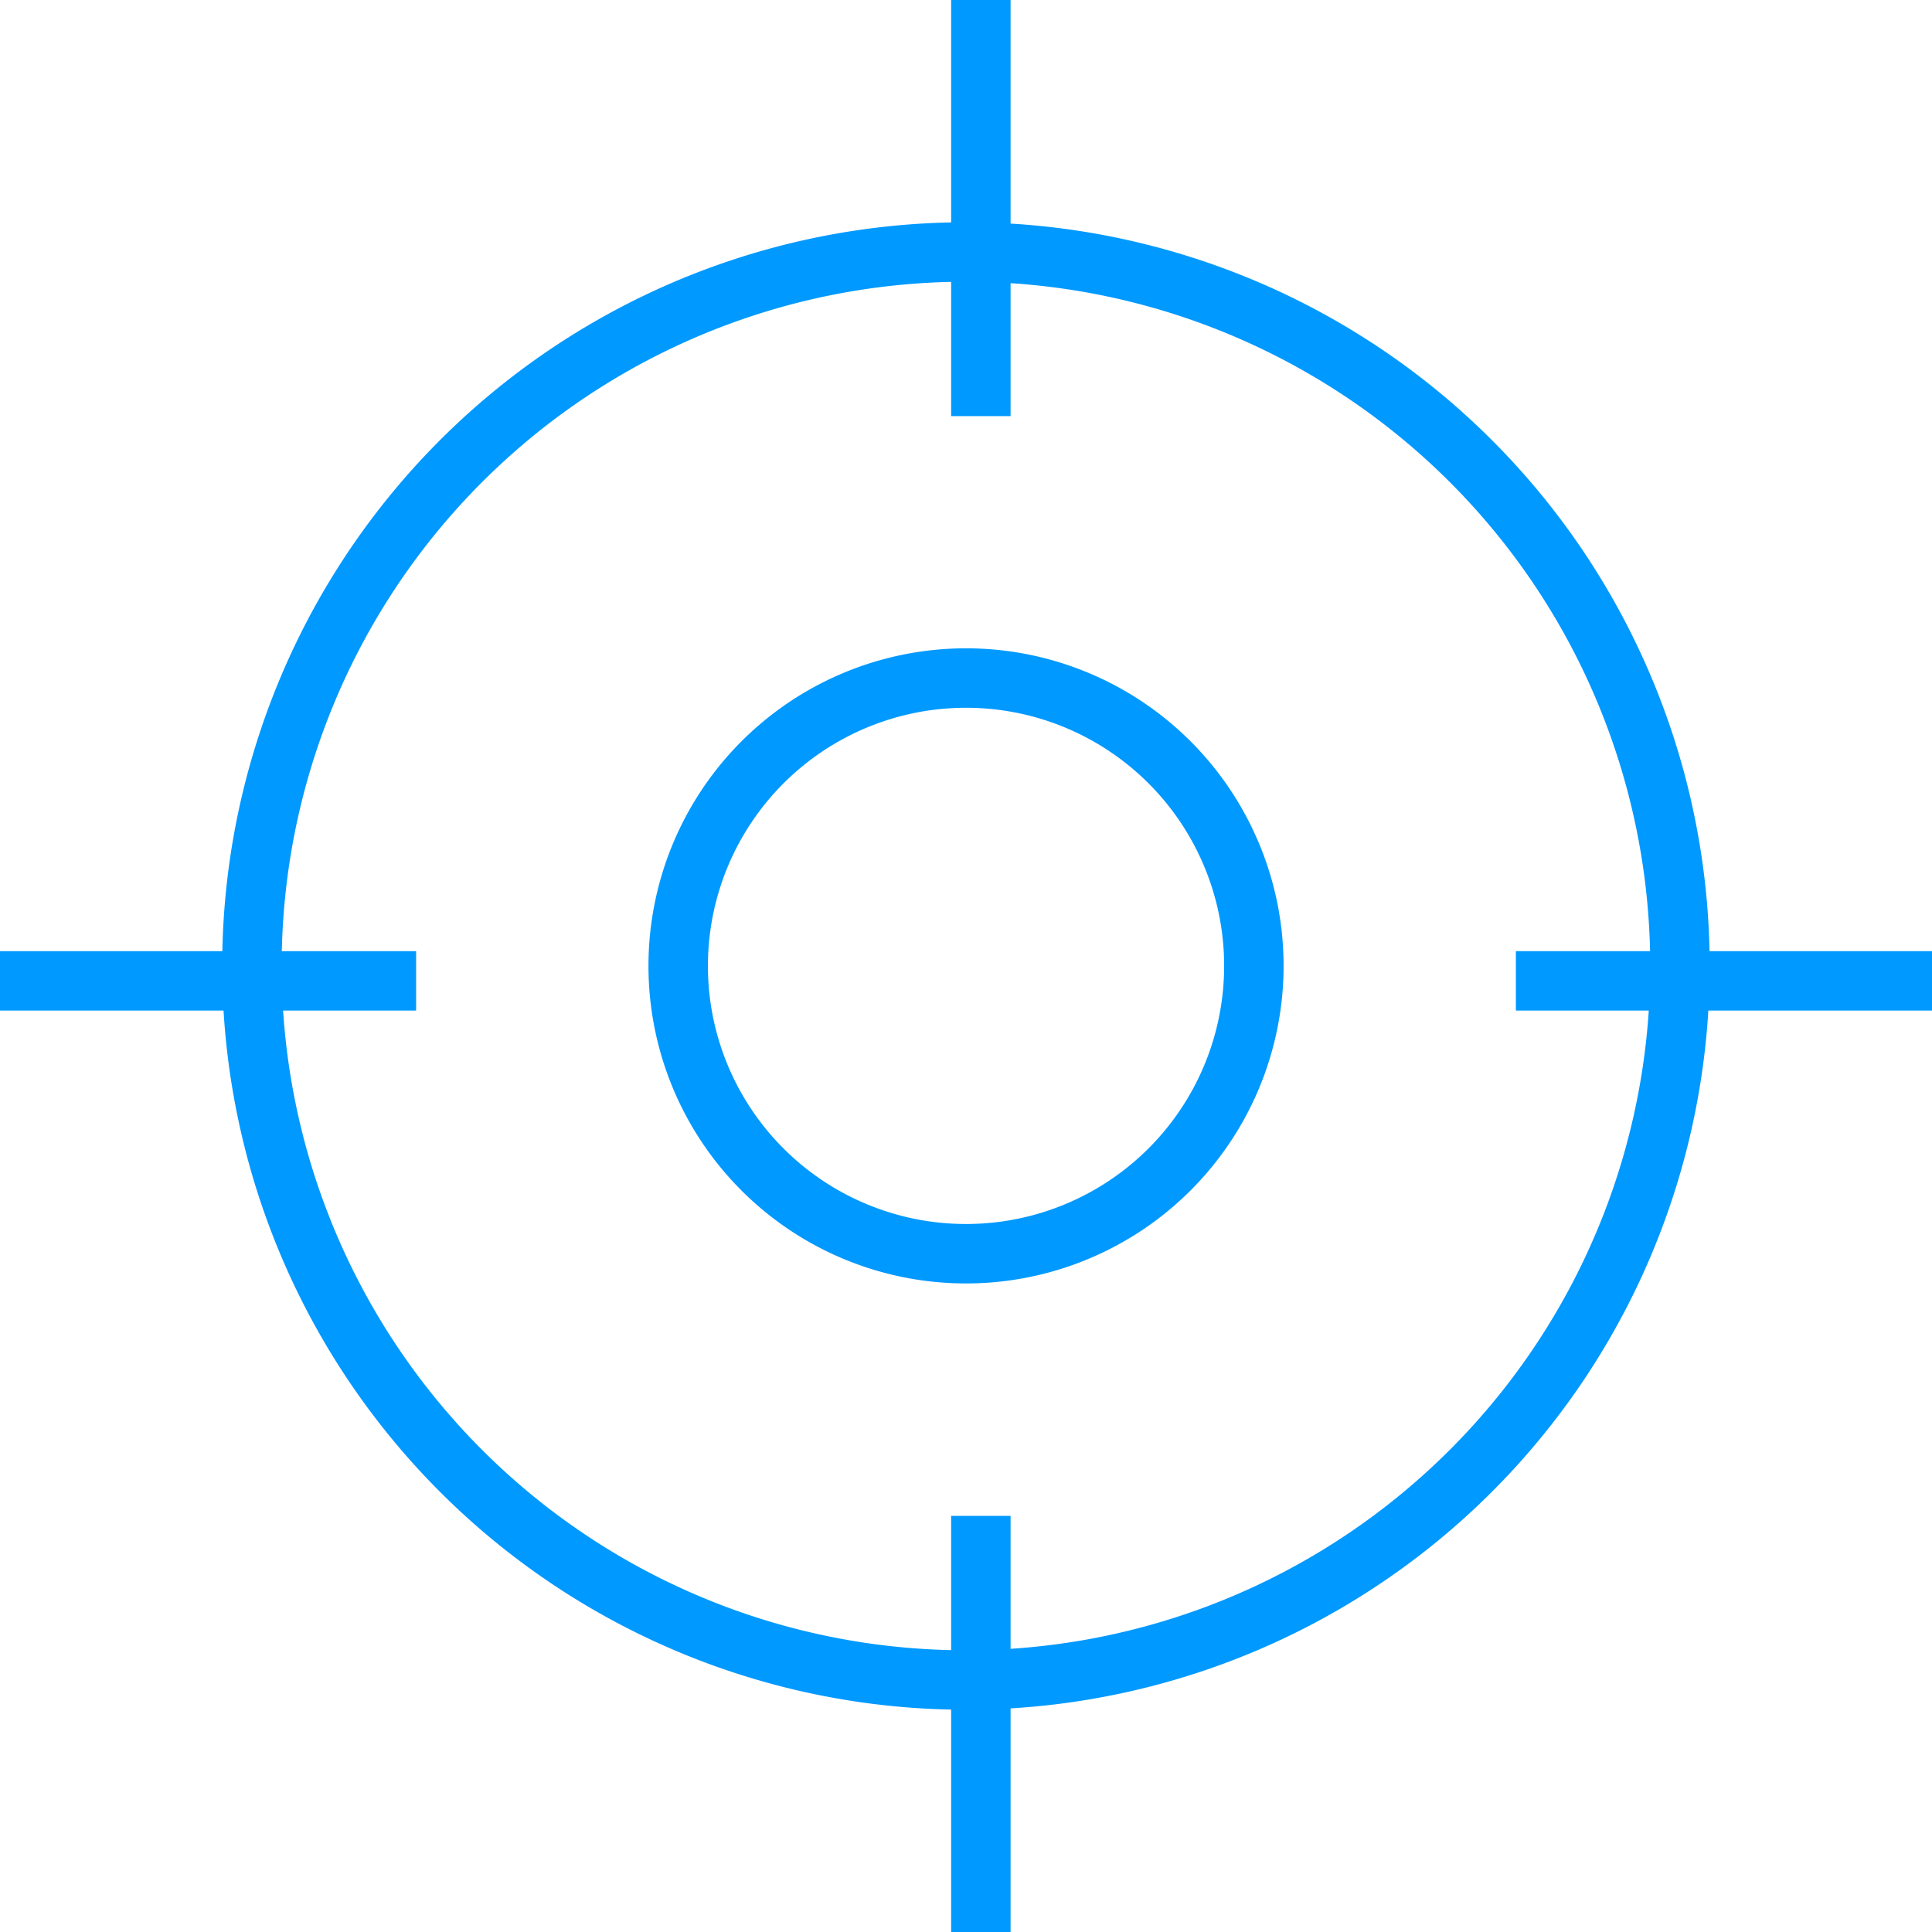
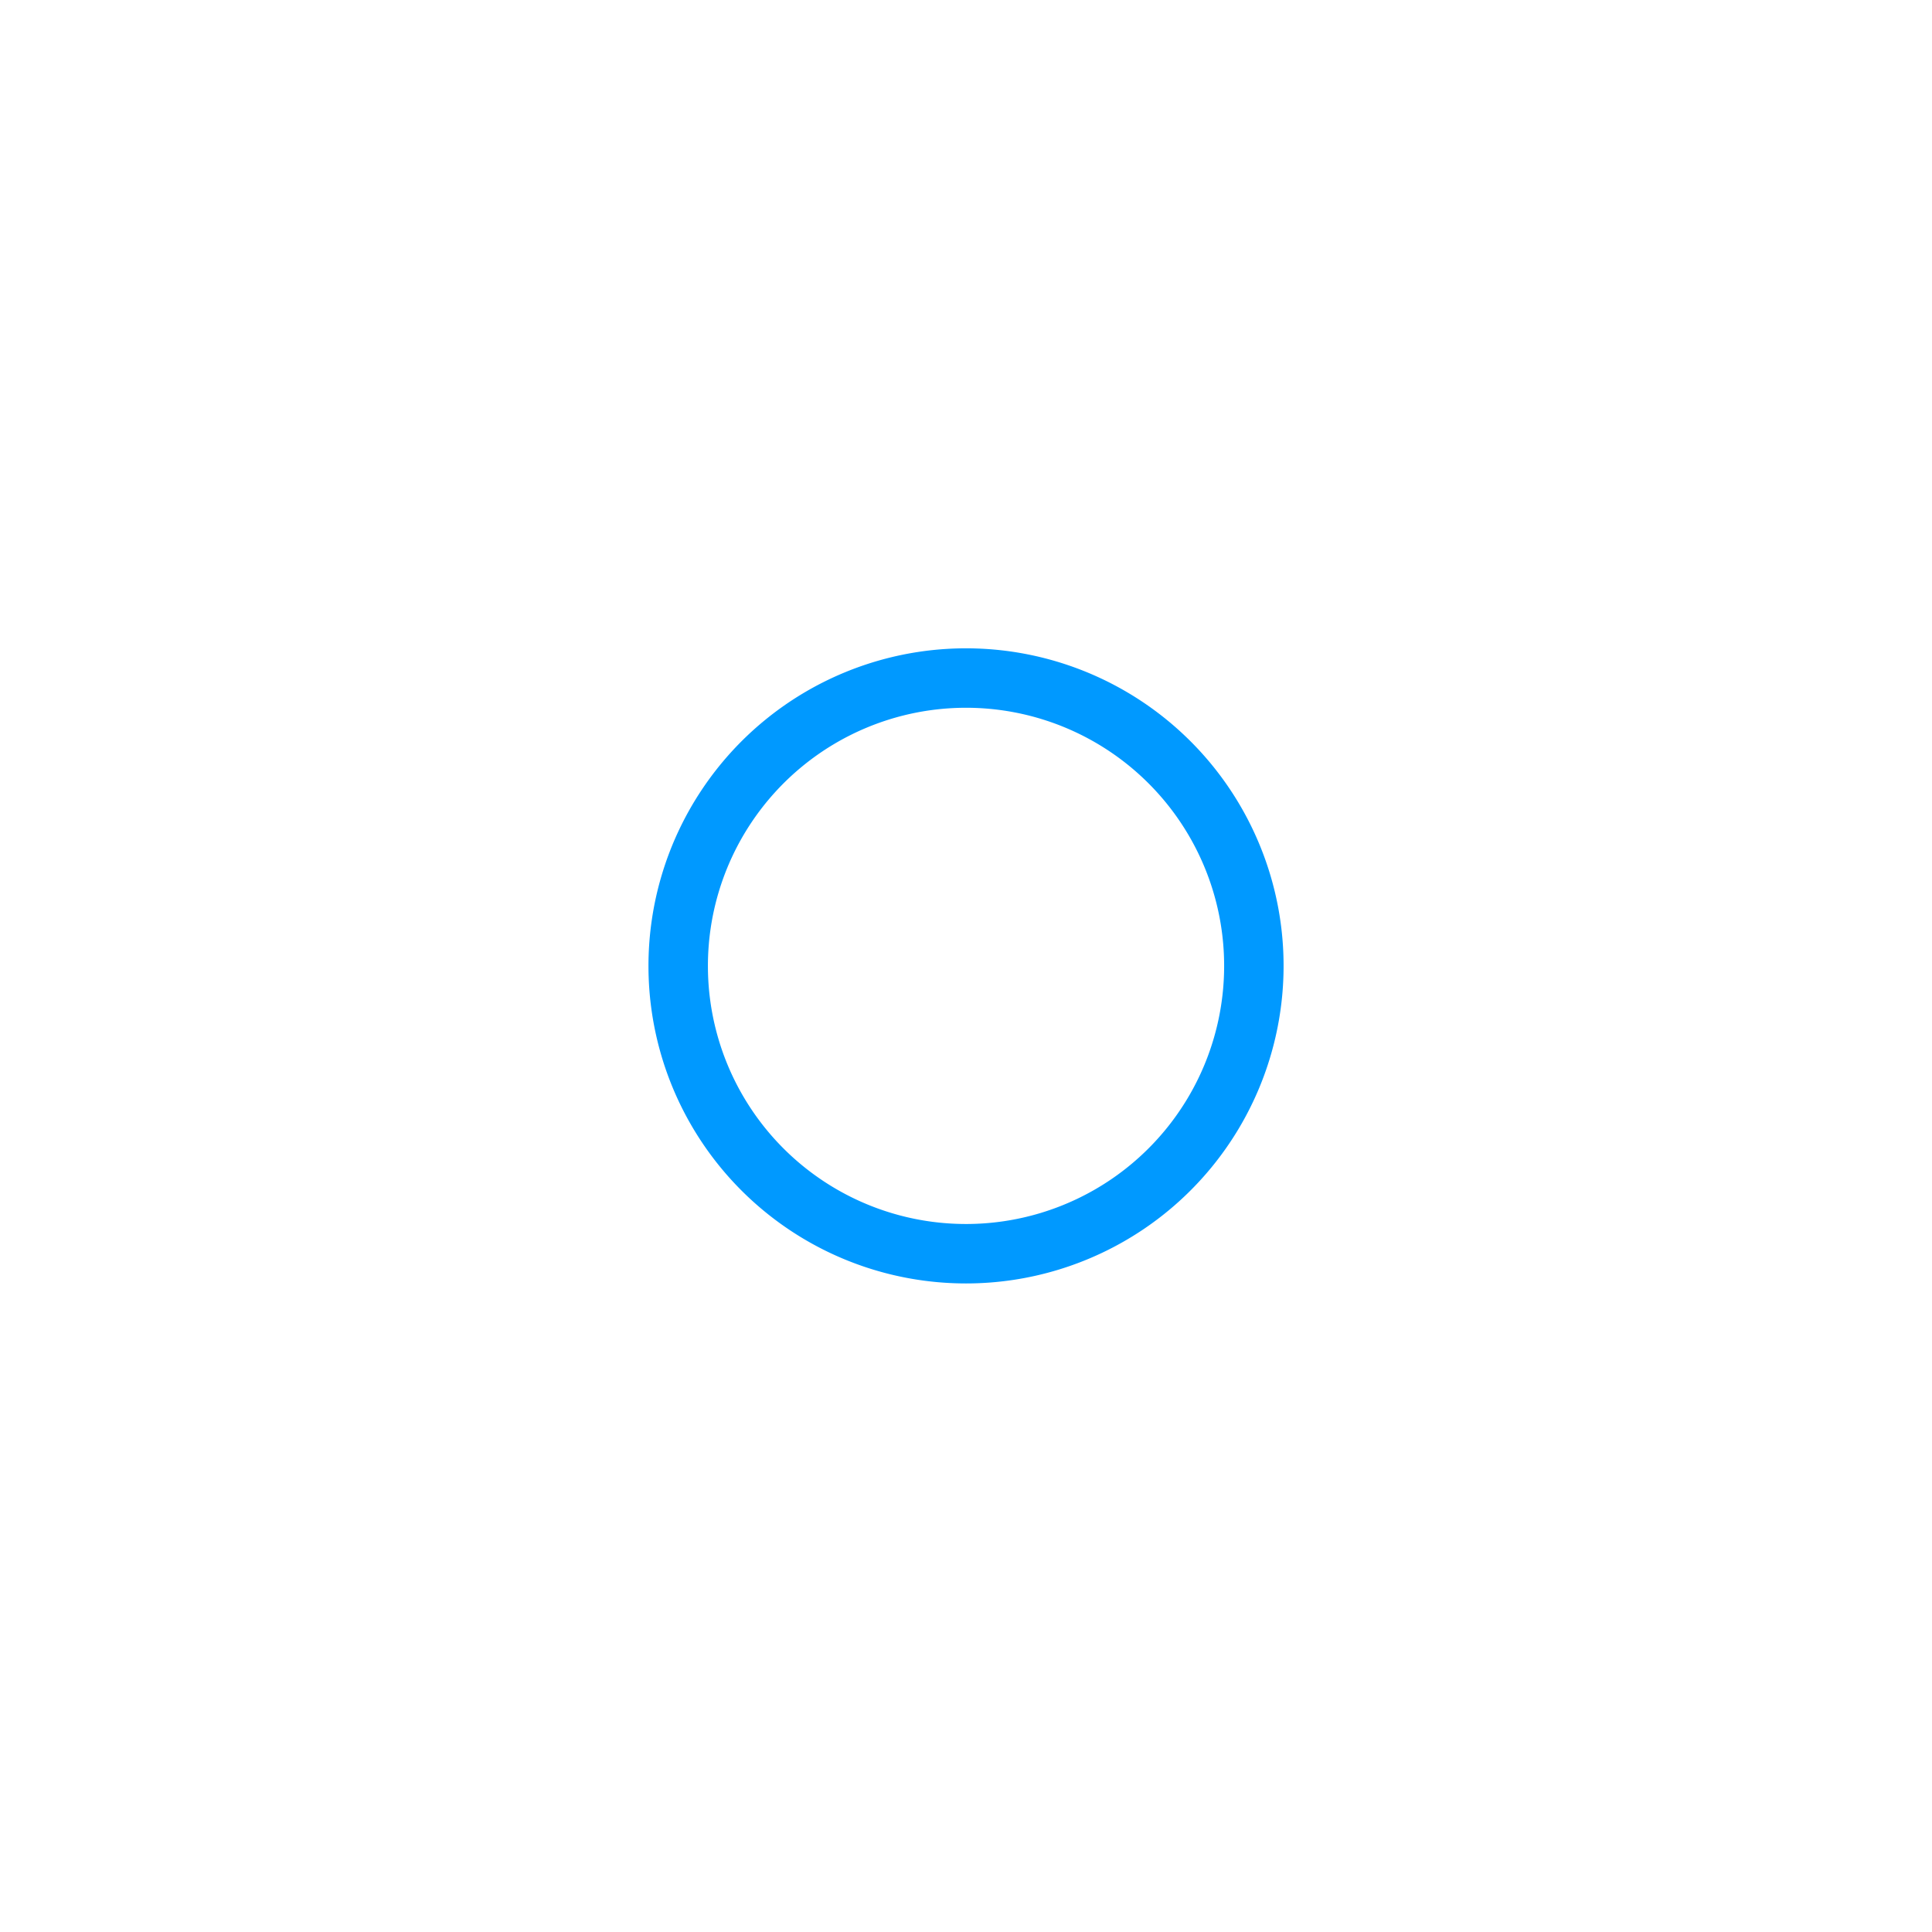
<svg xmlns="http://www.w3.org/2000/svg" width="65" height="65" viewBox="0 0 65 65">
-   <path d="M65 33H51M33 65V51M0 33h14M33 0v14m23.52 18.5A24.022 24.022 0 1 1 32.5 8.478 24.019 24.019 0 0 1 56.52 32.5z" fill="none" stroke="#09f" stroke-miterlimit="10" stroke-width="2" />
  <path d="M32.5 42.18a9.684 9.684 0 1 0-9.683-9.68 9.68 9.68 0 0 0 9.683 9.68z" fill="none" stroke="#09f" stroke-miterlimit="10" stroke-width="2" />
</svg>